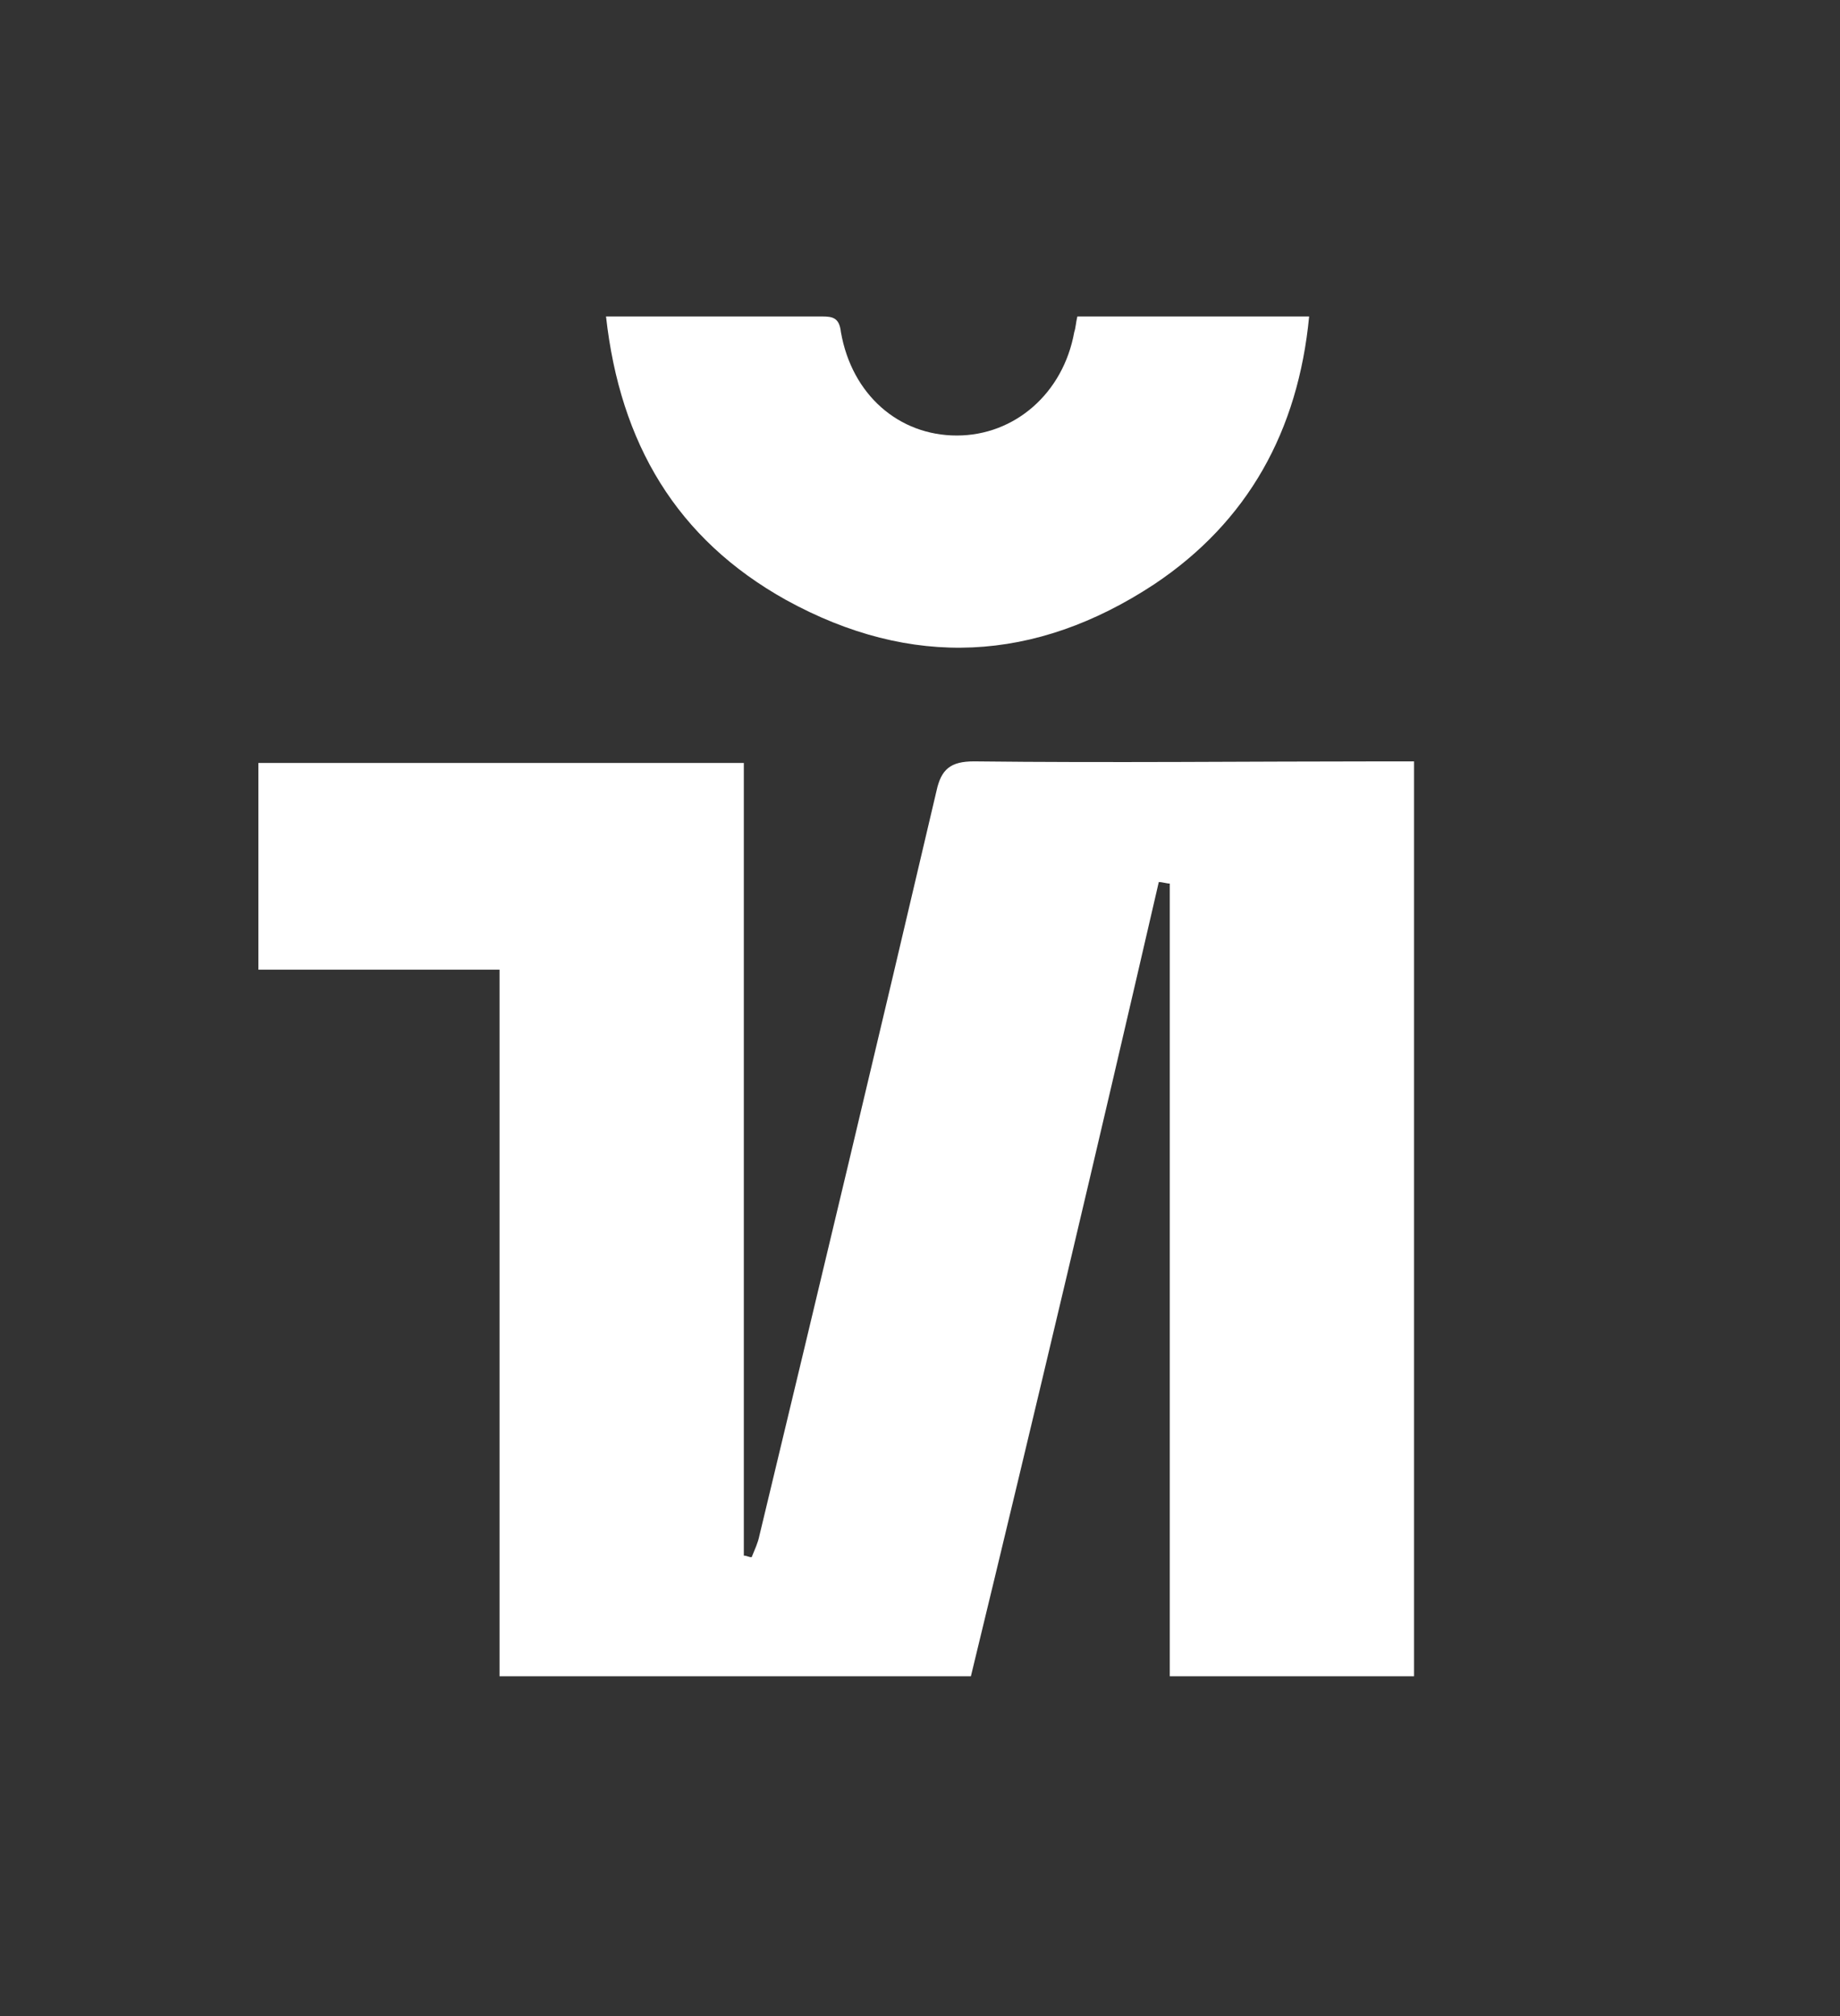
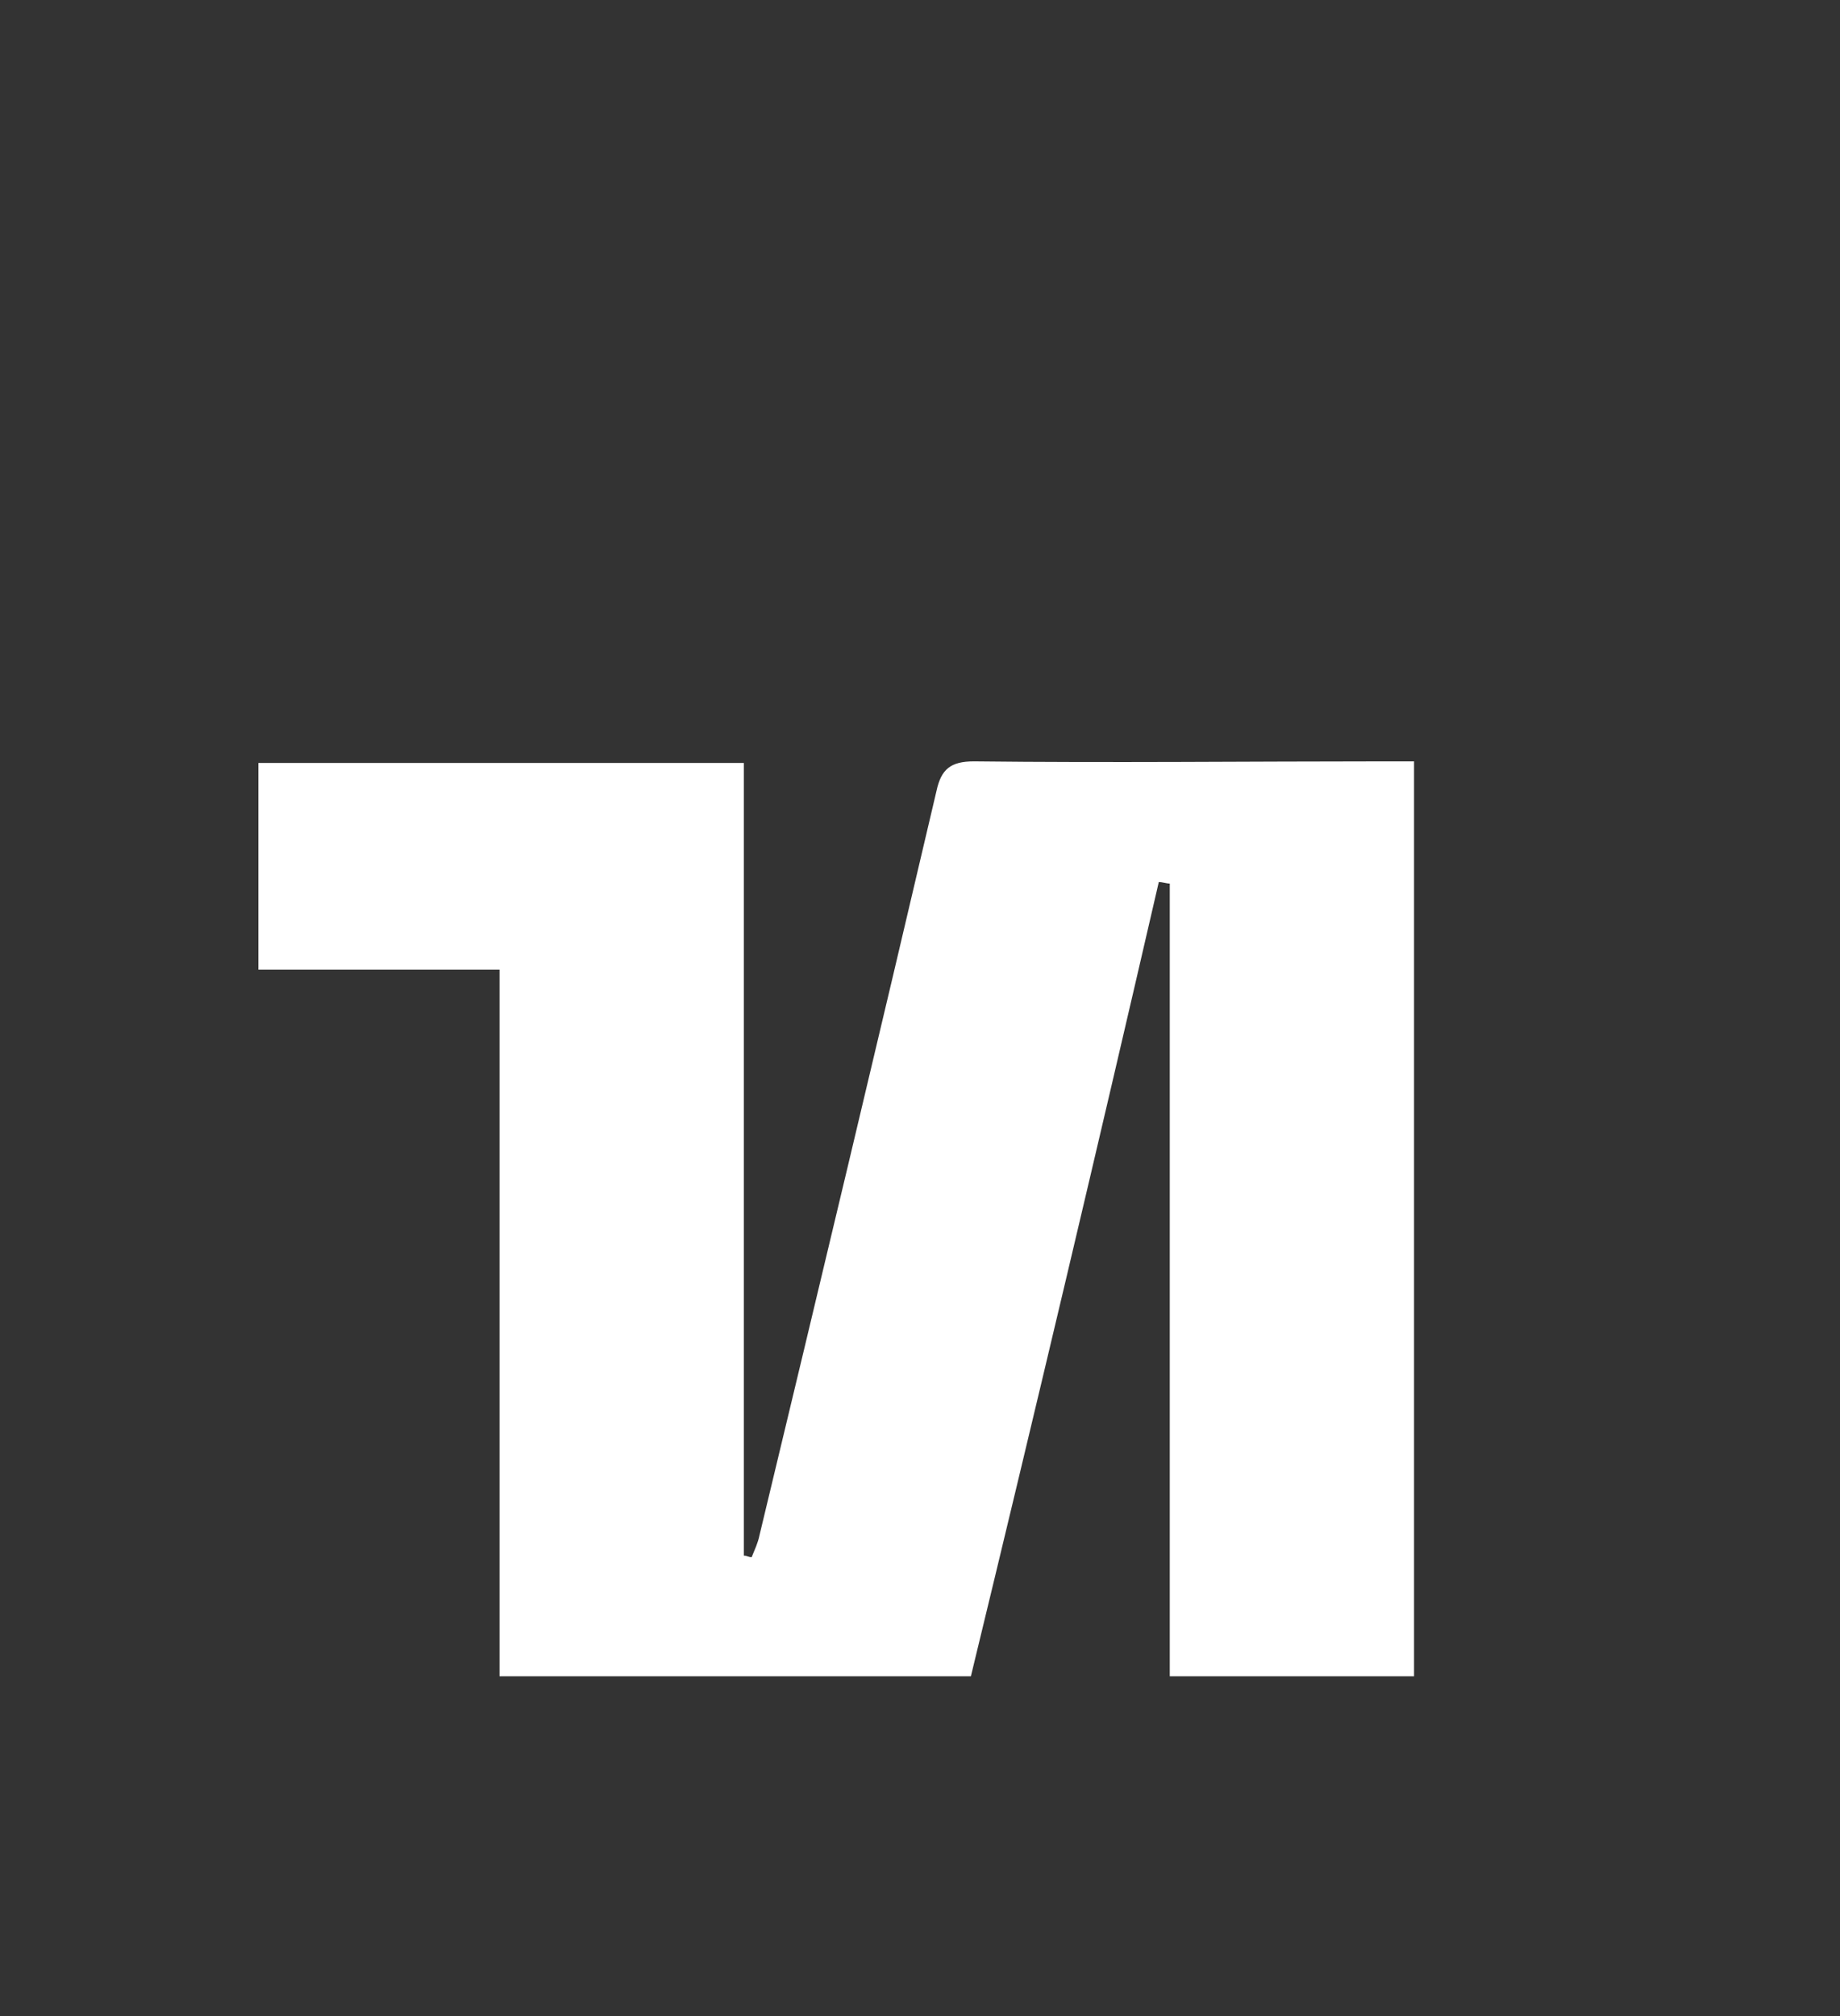
<svg xmlns="http://www.w3.org/2000/svg" id="Layer_1" x="0px" y="0px" viewBox="0 0 117.5 128.7" style="enable-background:new 0 0 117.5 128.7;" xml:space="preserve">
  <rect x="0" y="0" width="117.5" height="128.7" fill="#333333" stroke="none" />
  <style type="text/css"> .st0{fill:#FFFFFF;} </style>
  <g>
    <path class="st0" d="M62,107c-10.1,0-20,0-30.1,0c0-15,0-30,0-45.1c-5.2,0-10.2,0-15.4,0c0-4.5,0-8.8,0-13.2c10.3,0,20.5,0,31,0 c0,16.9,0,33.8,0,50.6c0.2,0,0.3,0.1,0.5,0.1c0.2-0.5,0.4-0.9,0.5-1.4c3.8-15.8,7.6-31.7,11.3-47.5c0.3-1.4,0.9-1.9,2.4-1.9 c8.7,0.1,17.5,0,26.2,0c0.6,0,1.2,0,1.9,0c0,19.5,0,38.9,0,58.4c-5.1,0-10.2,0-15.6,0c0-16.9,0-33.7,0-50.6c-0.2,0-0.5-0.1-0.7-0.1 C70.1,73.2,66.1,90.1,62,107z" />
-     <path class="st0" d="M38.7,20.2c2.9,0,5.7,0,8.4,0c1.8,0,3.6,0,5.4,0c0.7,0,1.1,0.1,1.2,1c0.7,4,3.7,6.6,7.4,6.6 c3.7,0,6.8-2.7,7.5-6.6c0.1-0.3,0.1-0.6,0.2-1c4.9,0,9.7,0,14.8,0c-0.7,7.3-3.9,13.1-9.9,17.1c-7.6,5-15.5,5.4-23.5,1 C43.2,34.4,39.6,28.3,38.7,20.2z" />
  </g>
</svg>